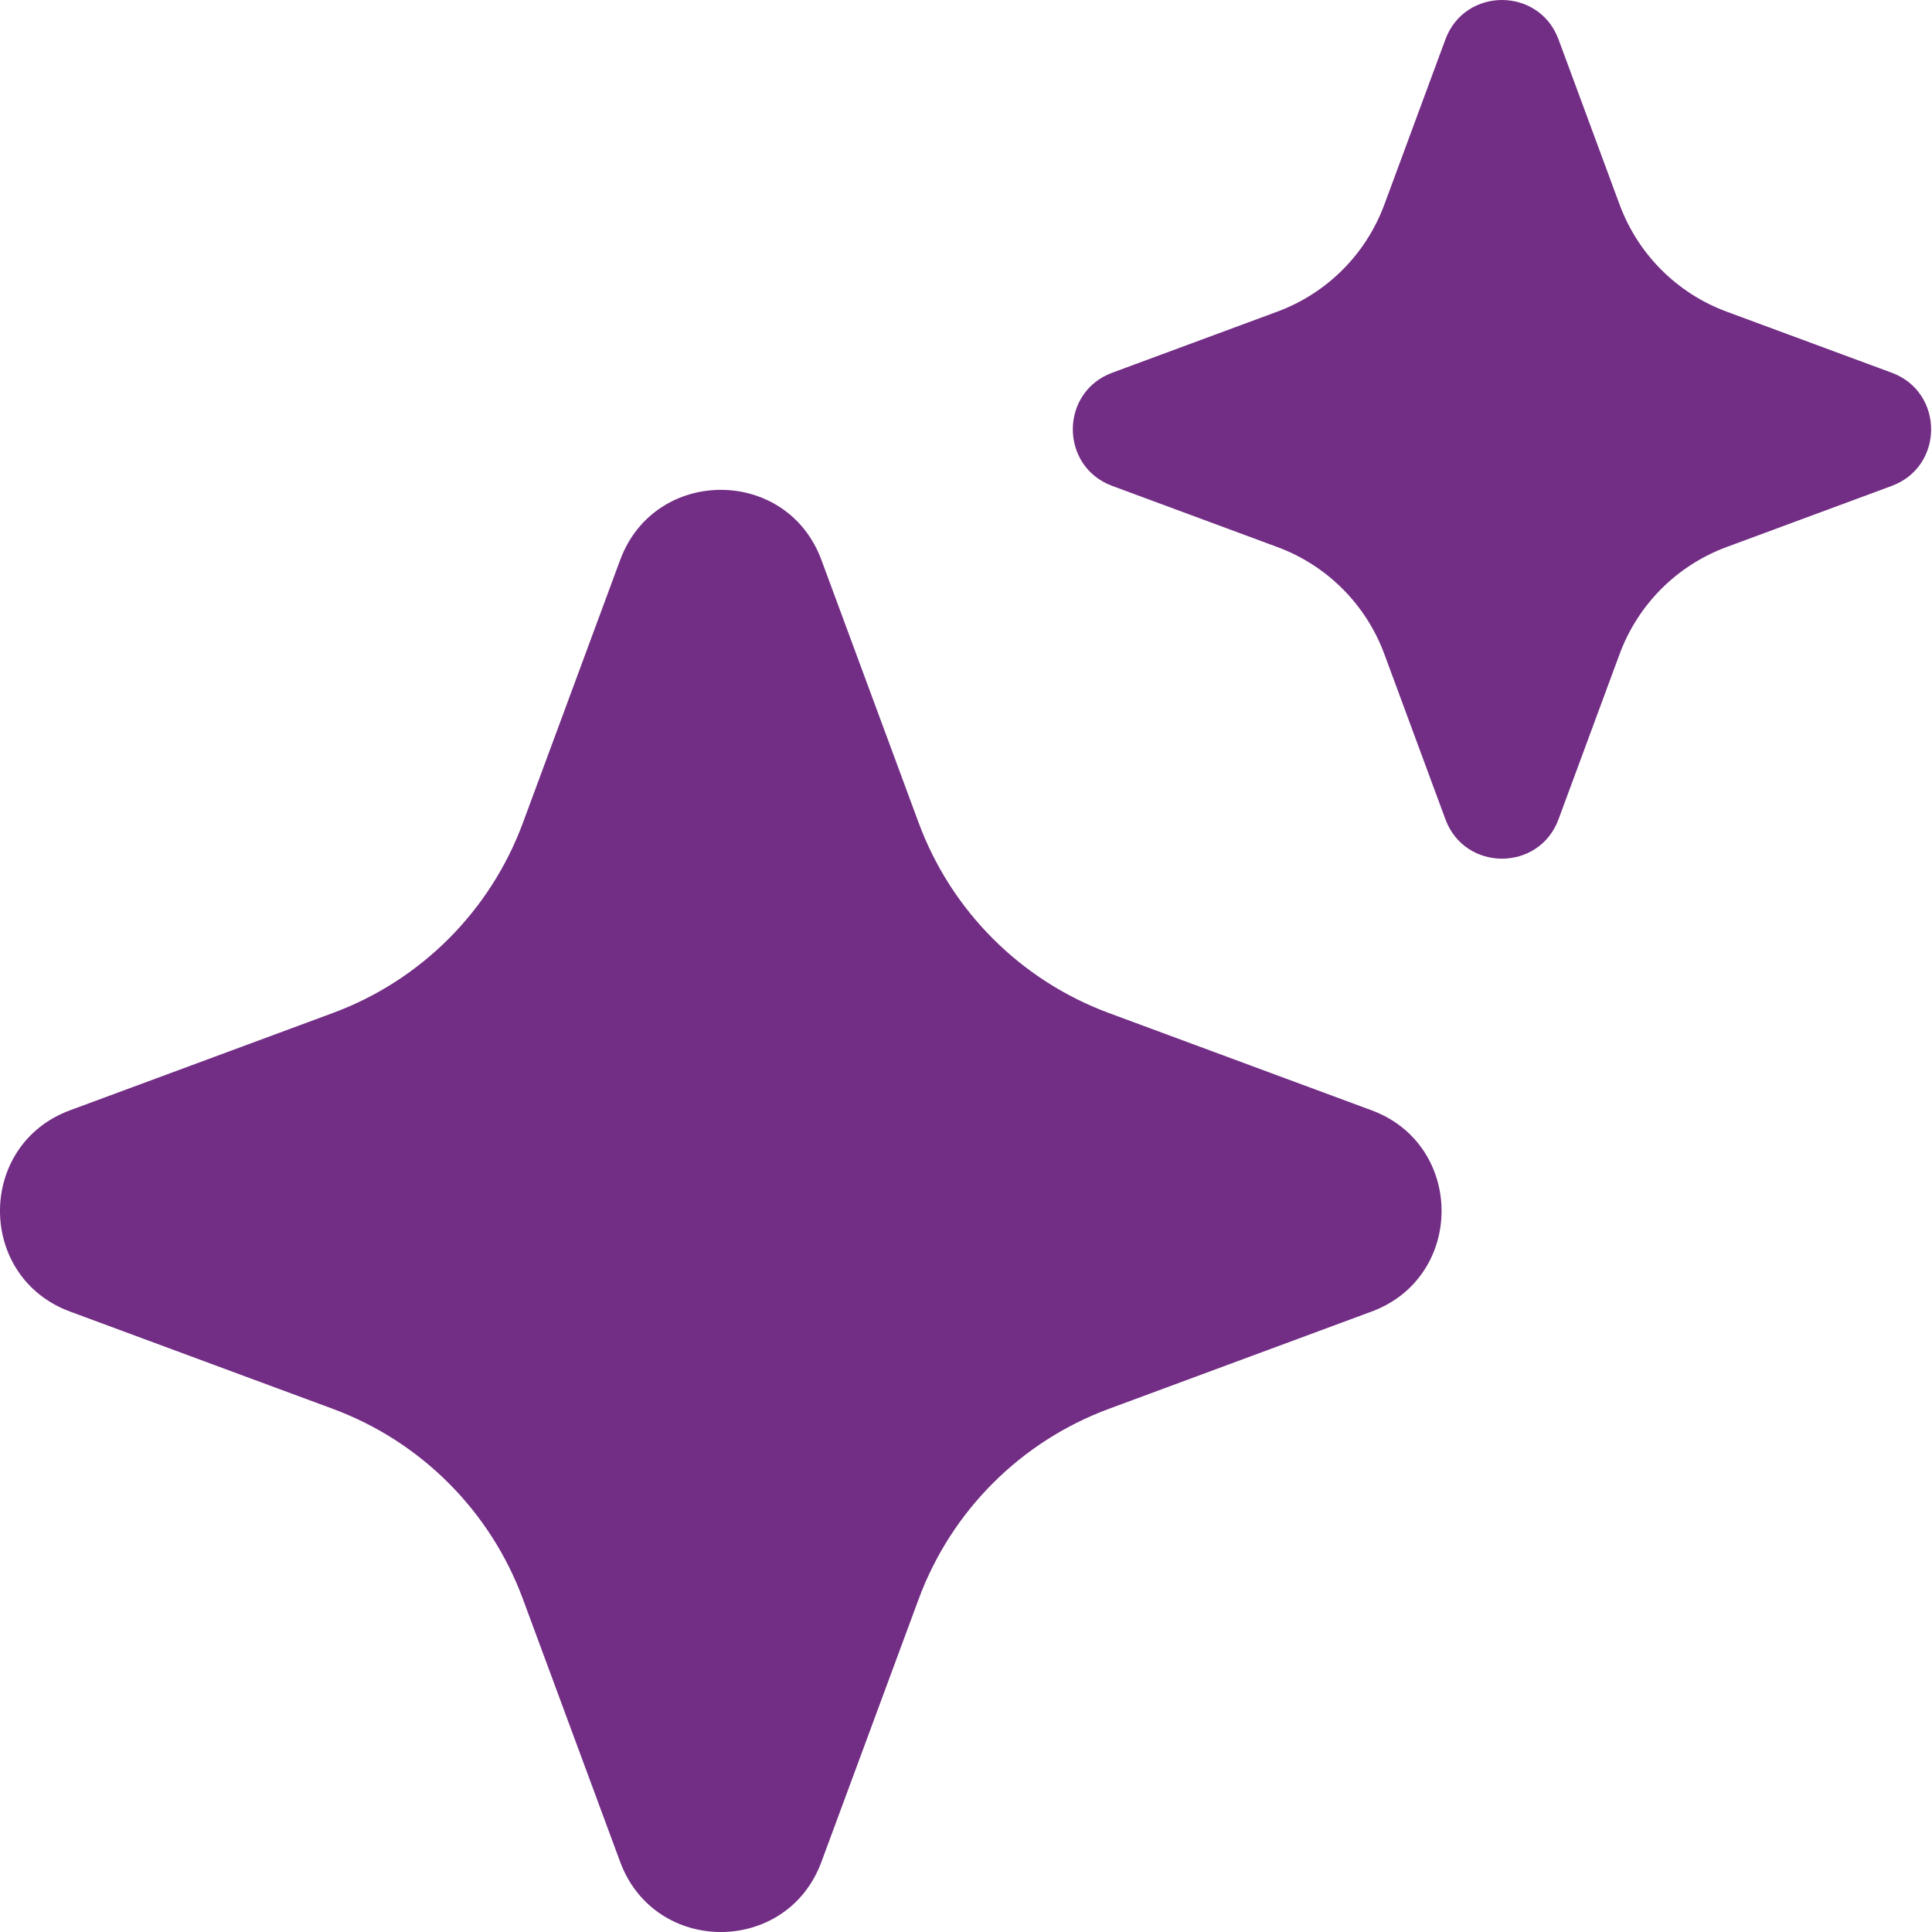
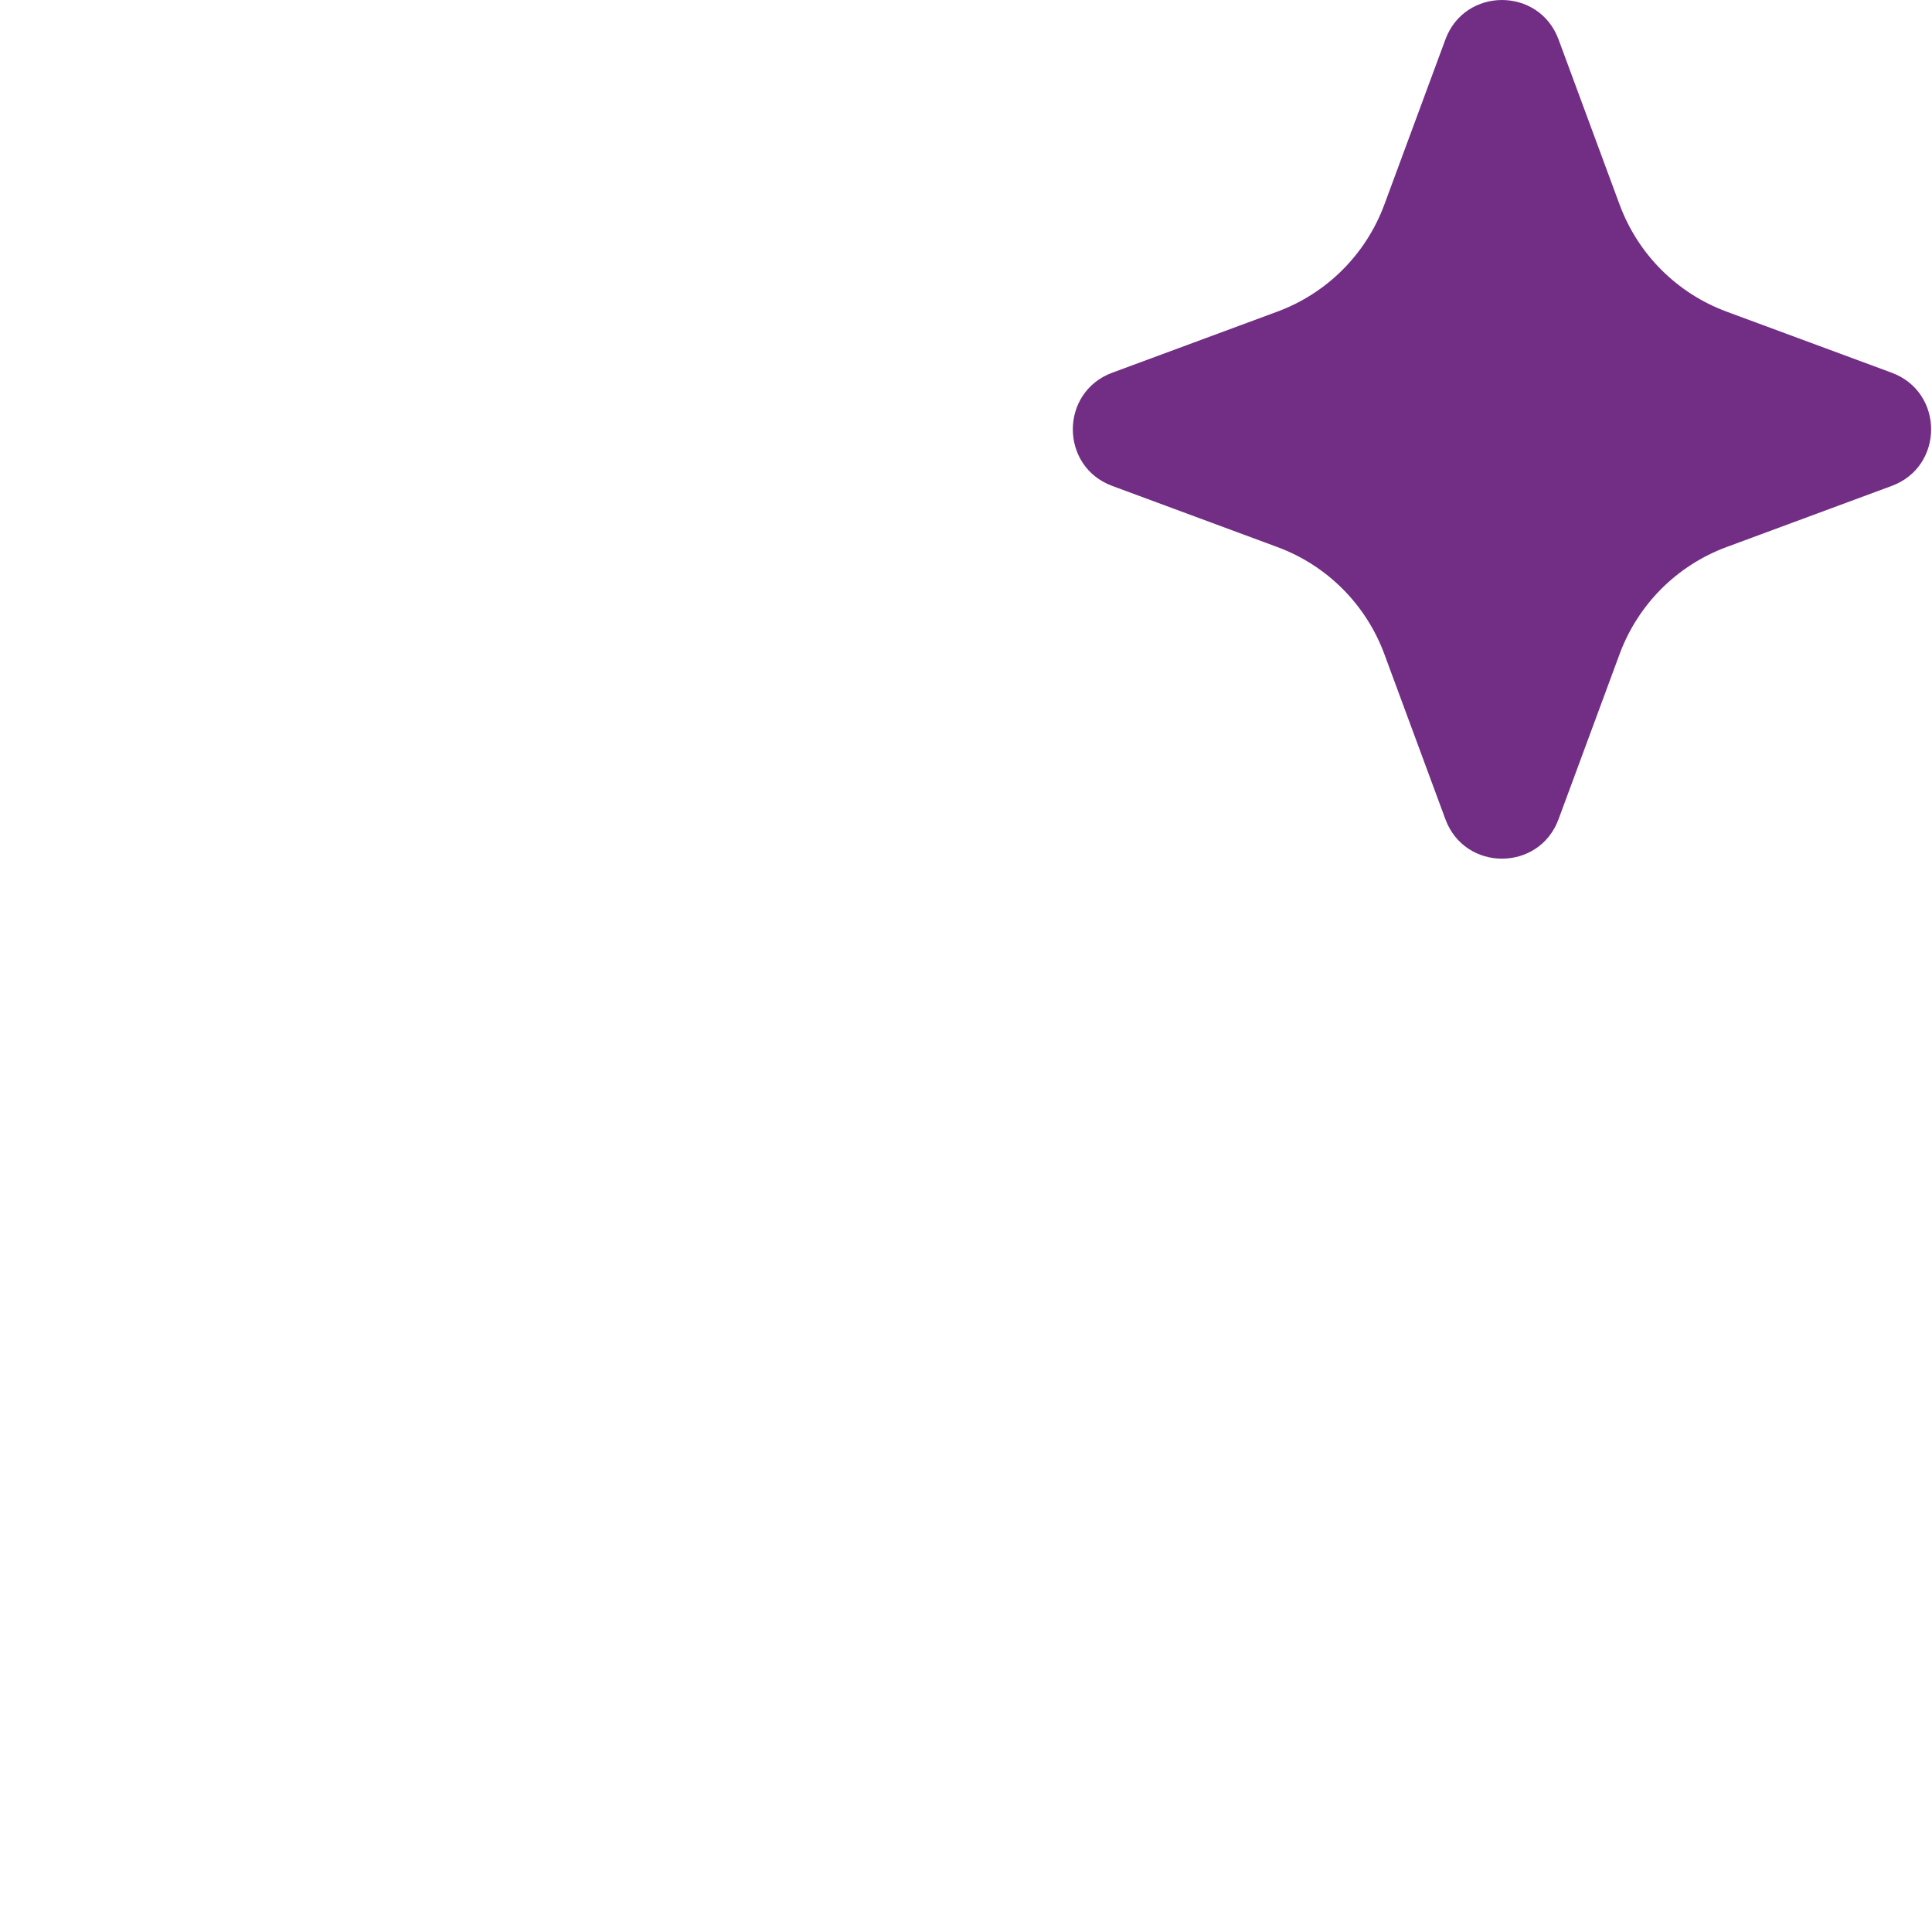
<svg xmlns="http://www.w3.org/2000/svg" width="49" height="49" viewBox="0 0 49 49" fill="none">
  <path d="M39.528 1C39.035 -0.333 37.152 -0.333 36.659 1L35.109 5.192C34.643 6.448 33.655 7.437 32.398 7.903L28.209 9.453C26.876 9.947 26.876 11.831 28.209 12.324L32.398 13.875C33.655 14.34 34.643 15.329 35.109 16.586L36.659 20.778C37.152 22.111 39.035 22.111 39.528 20.778L41.078 16.586C41.544 15.329 42.532 14.34 43.788 13.875L47.978 12.324C49.311 11.831 49.311 9.947 47.978 9.453L43.788 7.903C42.532 7.437 41.544 6.449 41.078 5.192L39.528 1Z" fill="#722D84" />
-   <path d="M20.833 14.202C19.957 11.831 16.607 11.831 15.729 14.202L13.263 20.867C12.436 23.104 10.676 24.865 8.442 25.692L1.778 28.159C-0.593 29.035 -0.593 32.389 1.778 33.265L8.442 35.732C10.676 36.559 12.436 38.322 13.263 40.557L15.729 47.222C16.607 49.593 19.957 49.593 20.833 47.222L23.299 40.557C24.126 38.322 25.888 36.559 28.122 35.732L34.784 33.265C37.154 32.389 37.154 29.035 34.784 28.159L28.122 25.692C25.888 24.865 24.126 23.102 23.299 20.867L20.833 14.202Z" fill="#722D84" />
</svg>